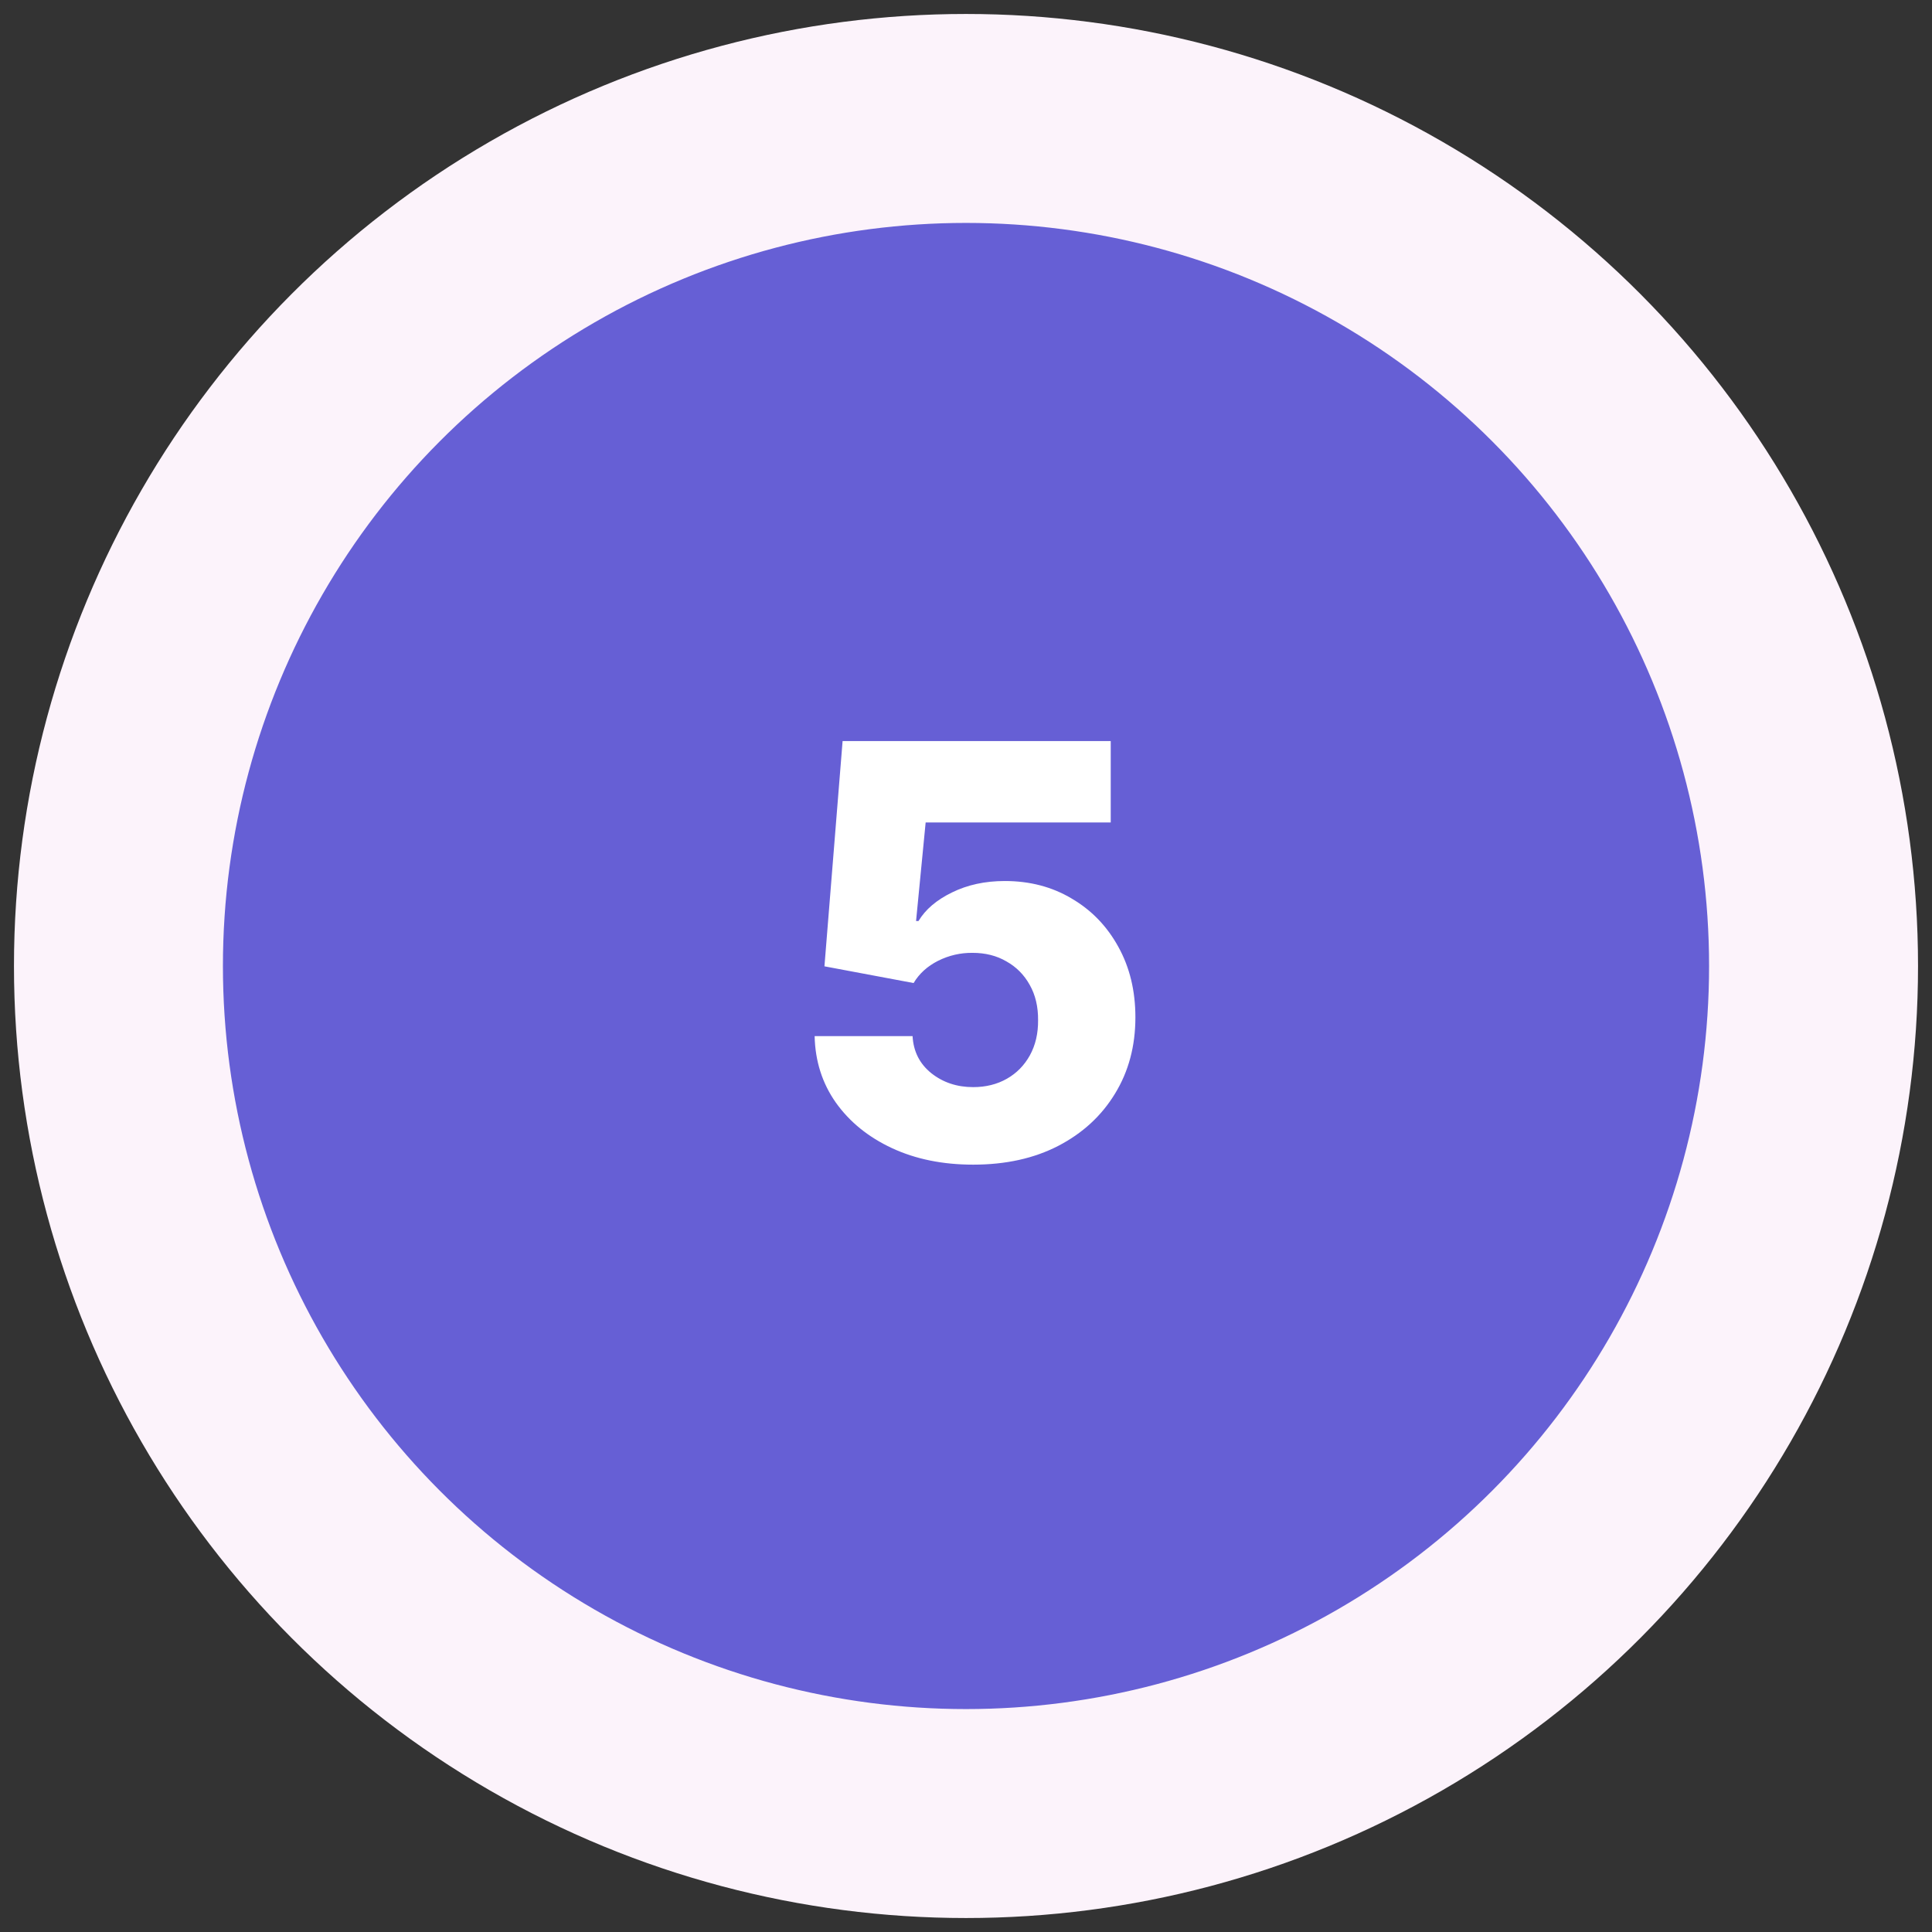
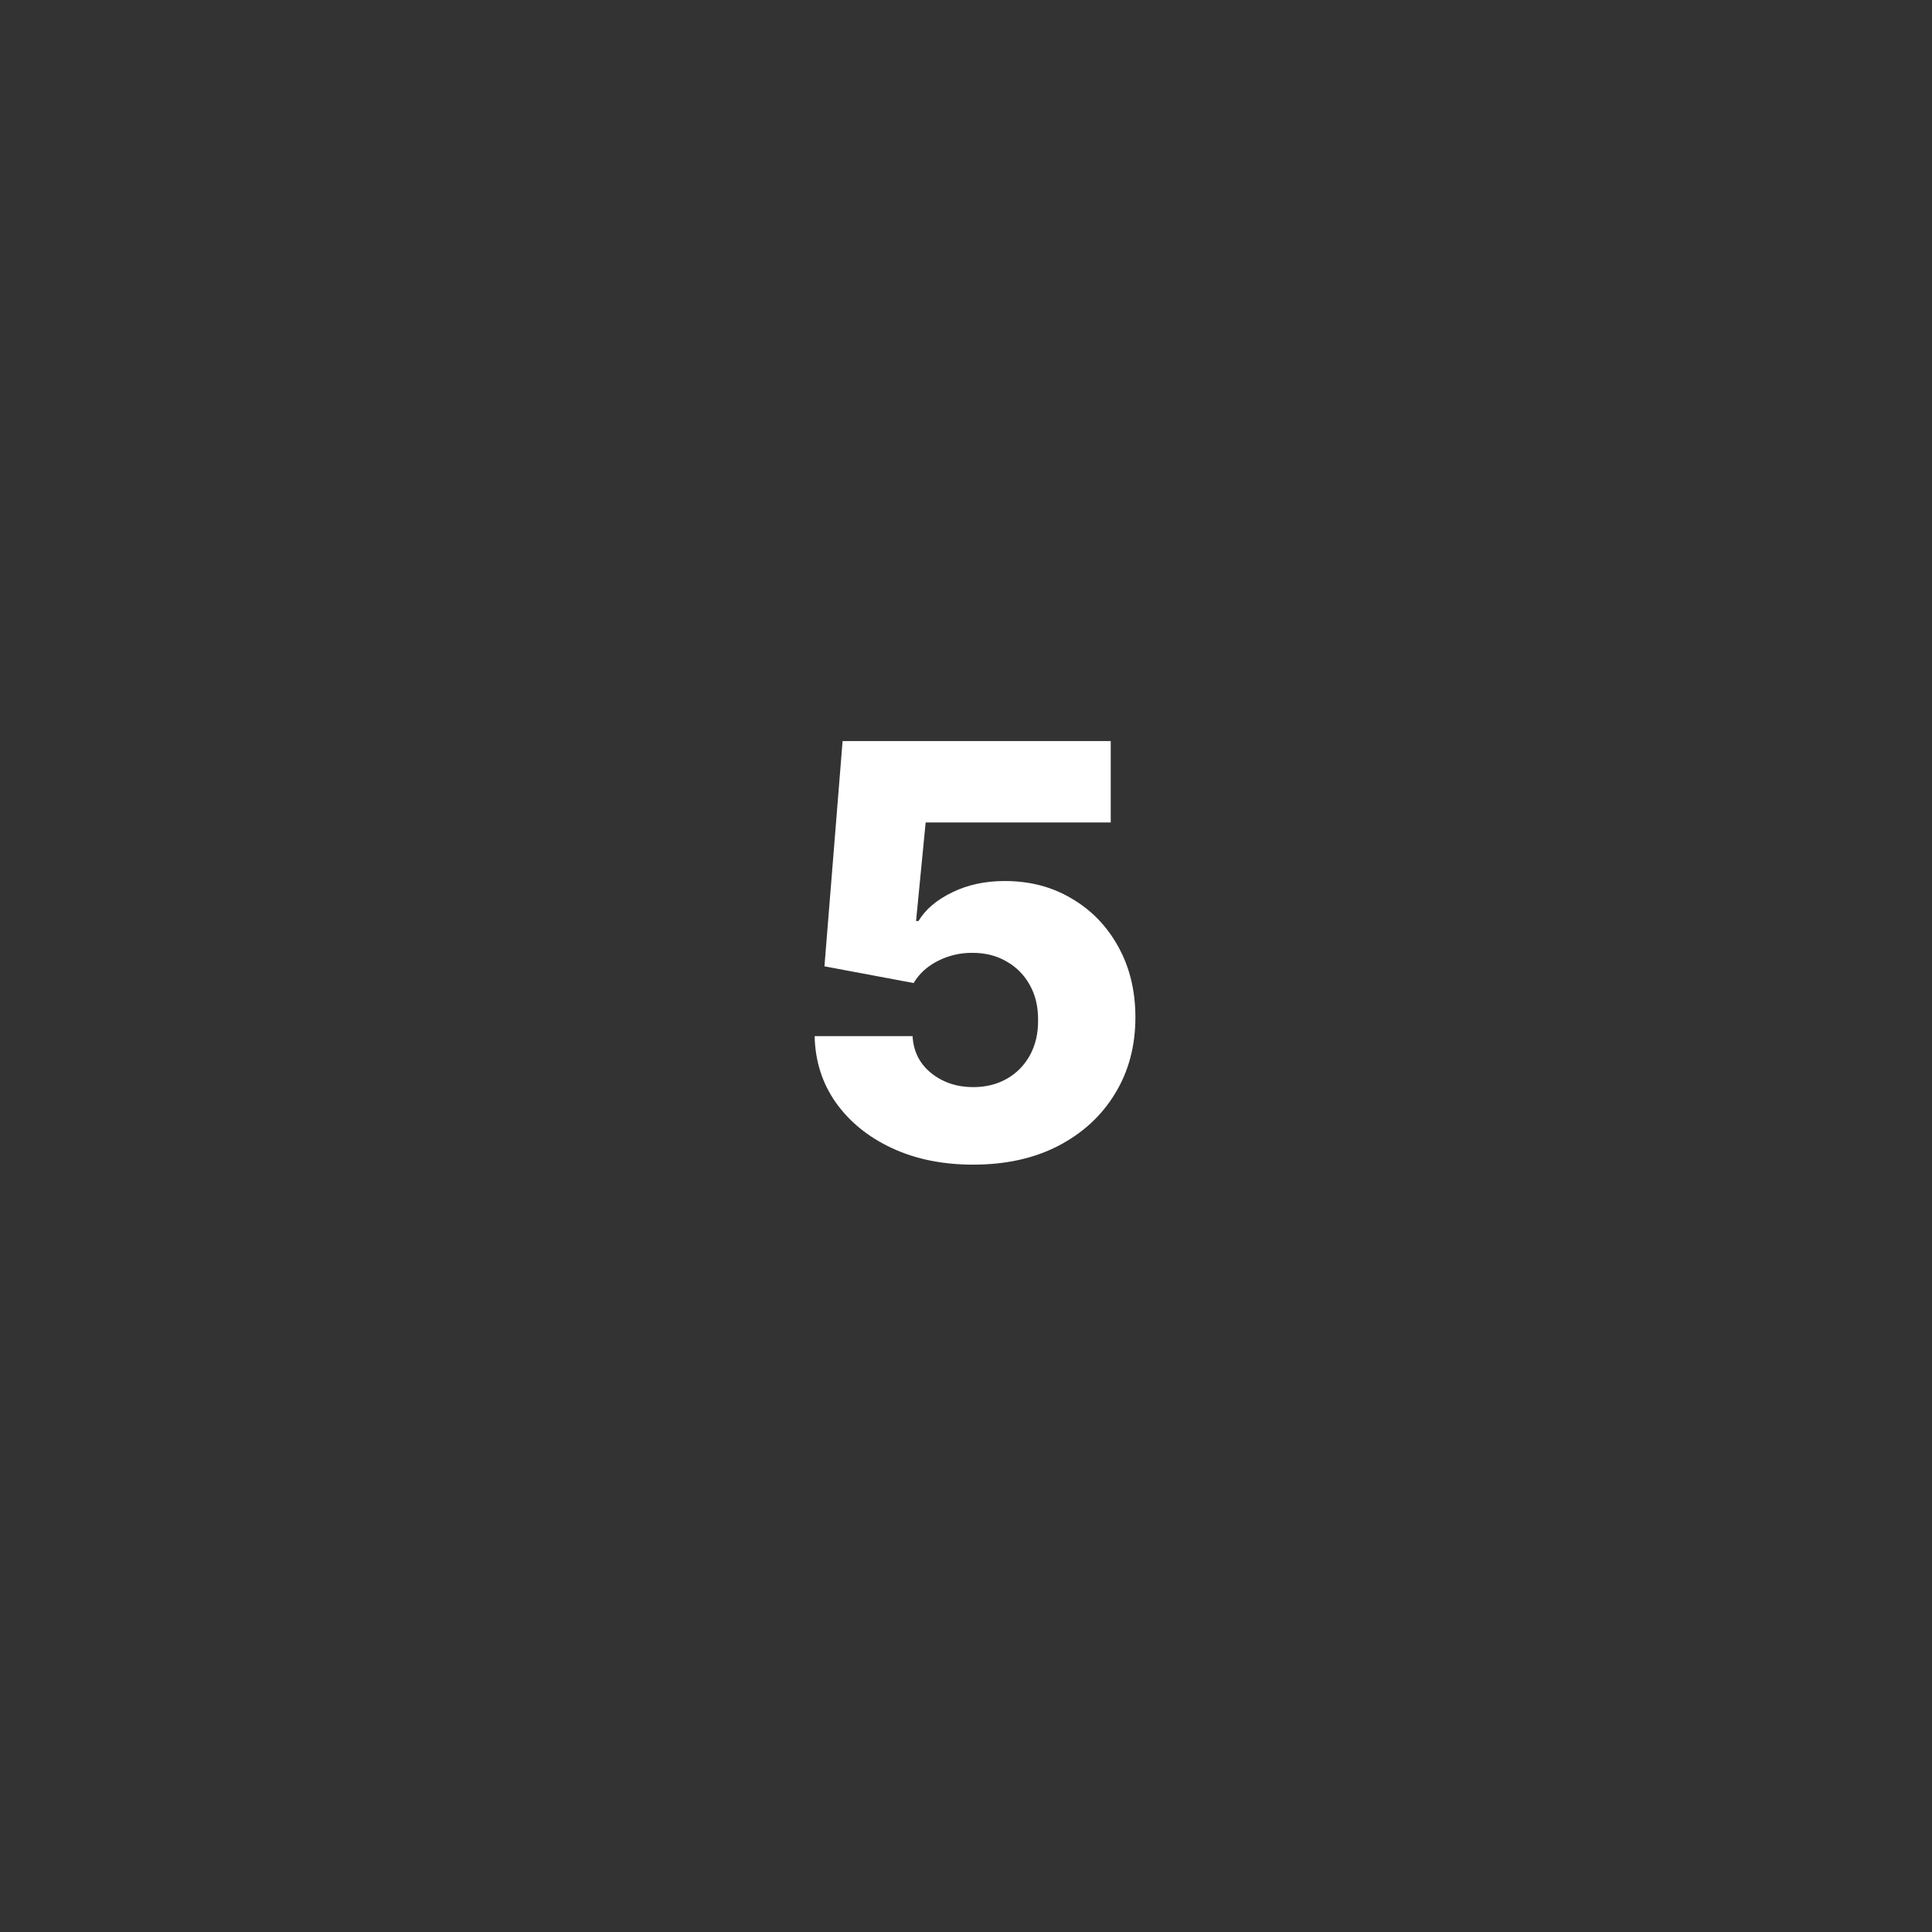
<svg xmlns="http://www.w3.org/2000/svg" width="78" height="78" viewBox="0 0 78 78" fill="none">
  <rect x="0" y="0" width="78" height="78" fill="#333333" stroke="none" />
-   <circle cx="39" cy="39" r="34.218" fill="#665FD5" stroke="#FCF3FB" stroke-width="8.436" />
  <path d="M39.29 47.02C38.06 47.02 36.967 46.798 36.011 46.353C35.056 45.908 34.301 45.295 33.746 44.516C33.197 43.736 32.911 42.841 32.889 41.83H36.843C36.877 42.451 37.129 42.95 37.601 43.329C38.074 43.703 38.637 43.89 39.29 43.89C39.801 43.89 40.254 43.777 40.65 43.552C41.045 43.327 41.355 43.011 41.58 42.605C41.806 42.193 41.915 41.72 41.91 41.188C41.915 40.644 41.803 40.169 41.572 39.762C41.347 39.356 41.034 39.04 40.633 38.815C40.238 38.584 39.782 38.469 39.266 38.469C38.777 38.464 38.313 38.571 37.873 38.79C37.439 39.01 37.11 39.309 36.885 39.688L33.285 39.013L34.018 29.918H44.843V33.205H37.371L36.984 37.184H37.082C37.362 36.717 37.813 36.333 38.434 36.031C39.06 35.723 39.771 35.569 40.567 35.569C41.578 35.569 42.478 35.805 43.269 36.278C44.066 36.745 44.692 37.392 45.148 38.222C45.609 39.051 45.839 40.001 45.839 41.072C45.839 42.231 45.565 43.258 45.016 44.153C44.472 45.048 43.709 45.751 42.725 46.262C41.748 46.767 40.603 47.02 39.29 47.02Z" fill="white" />
</svg>